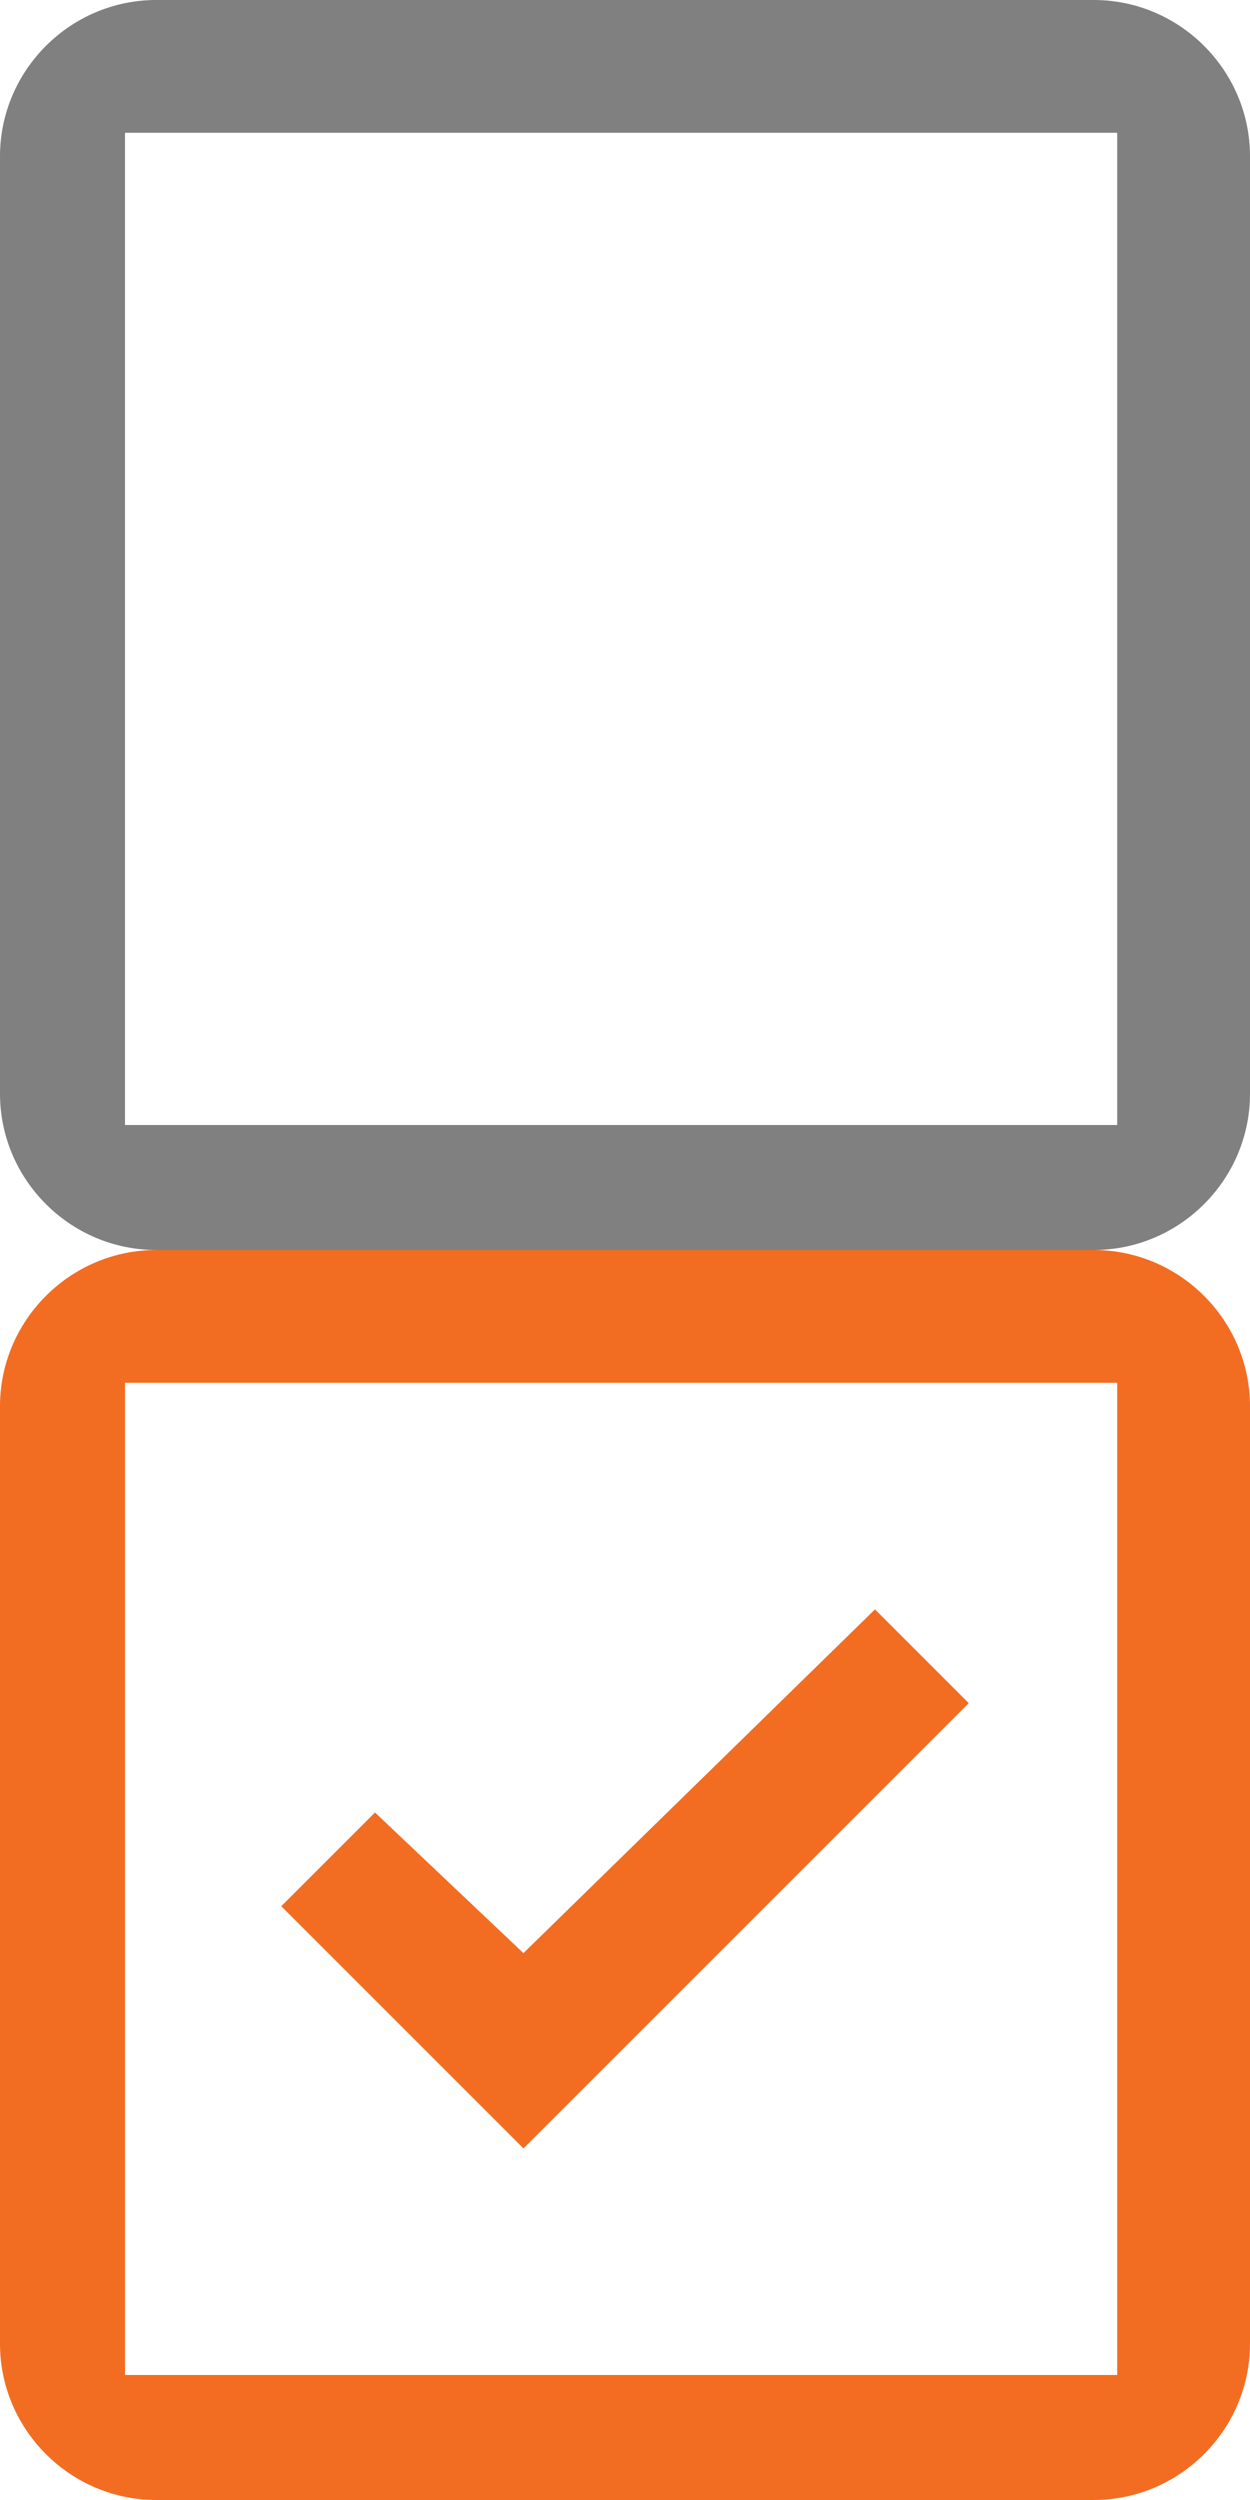
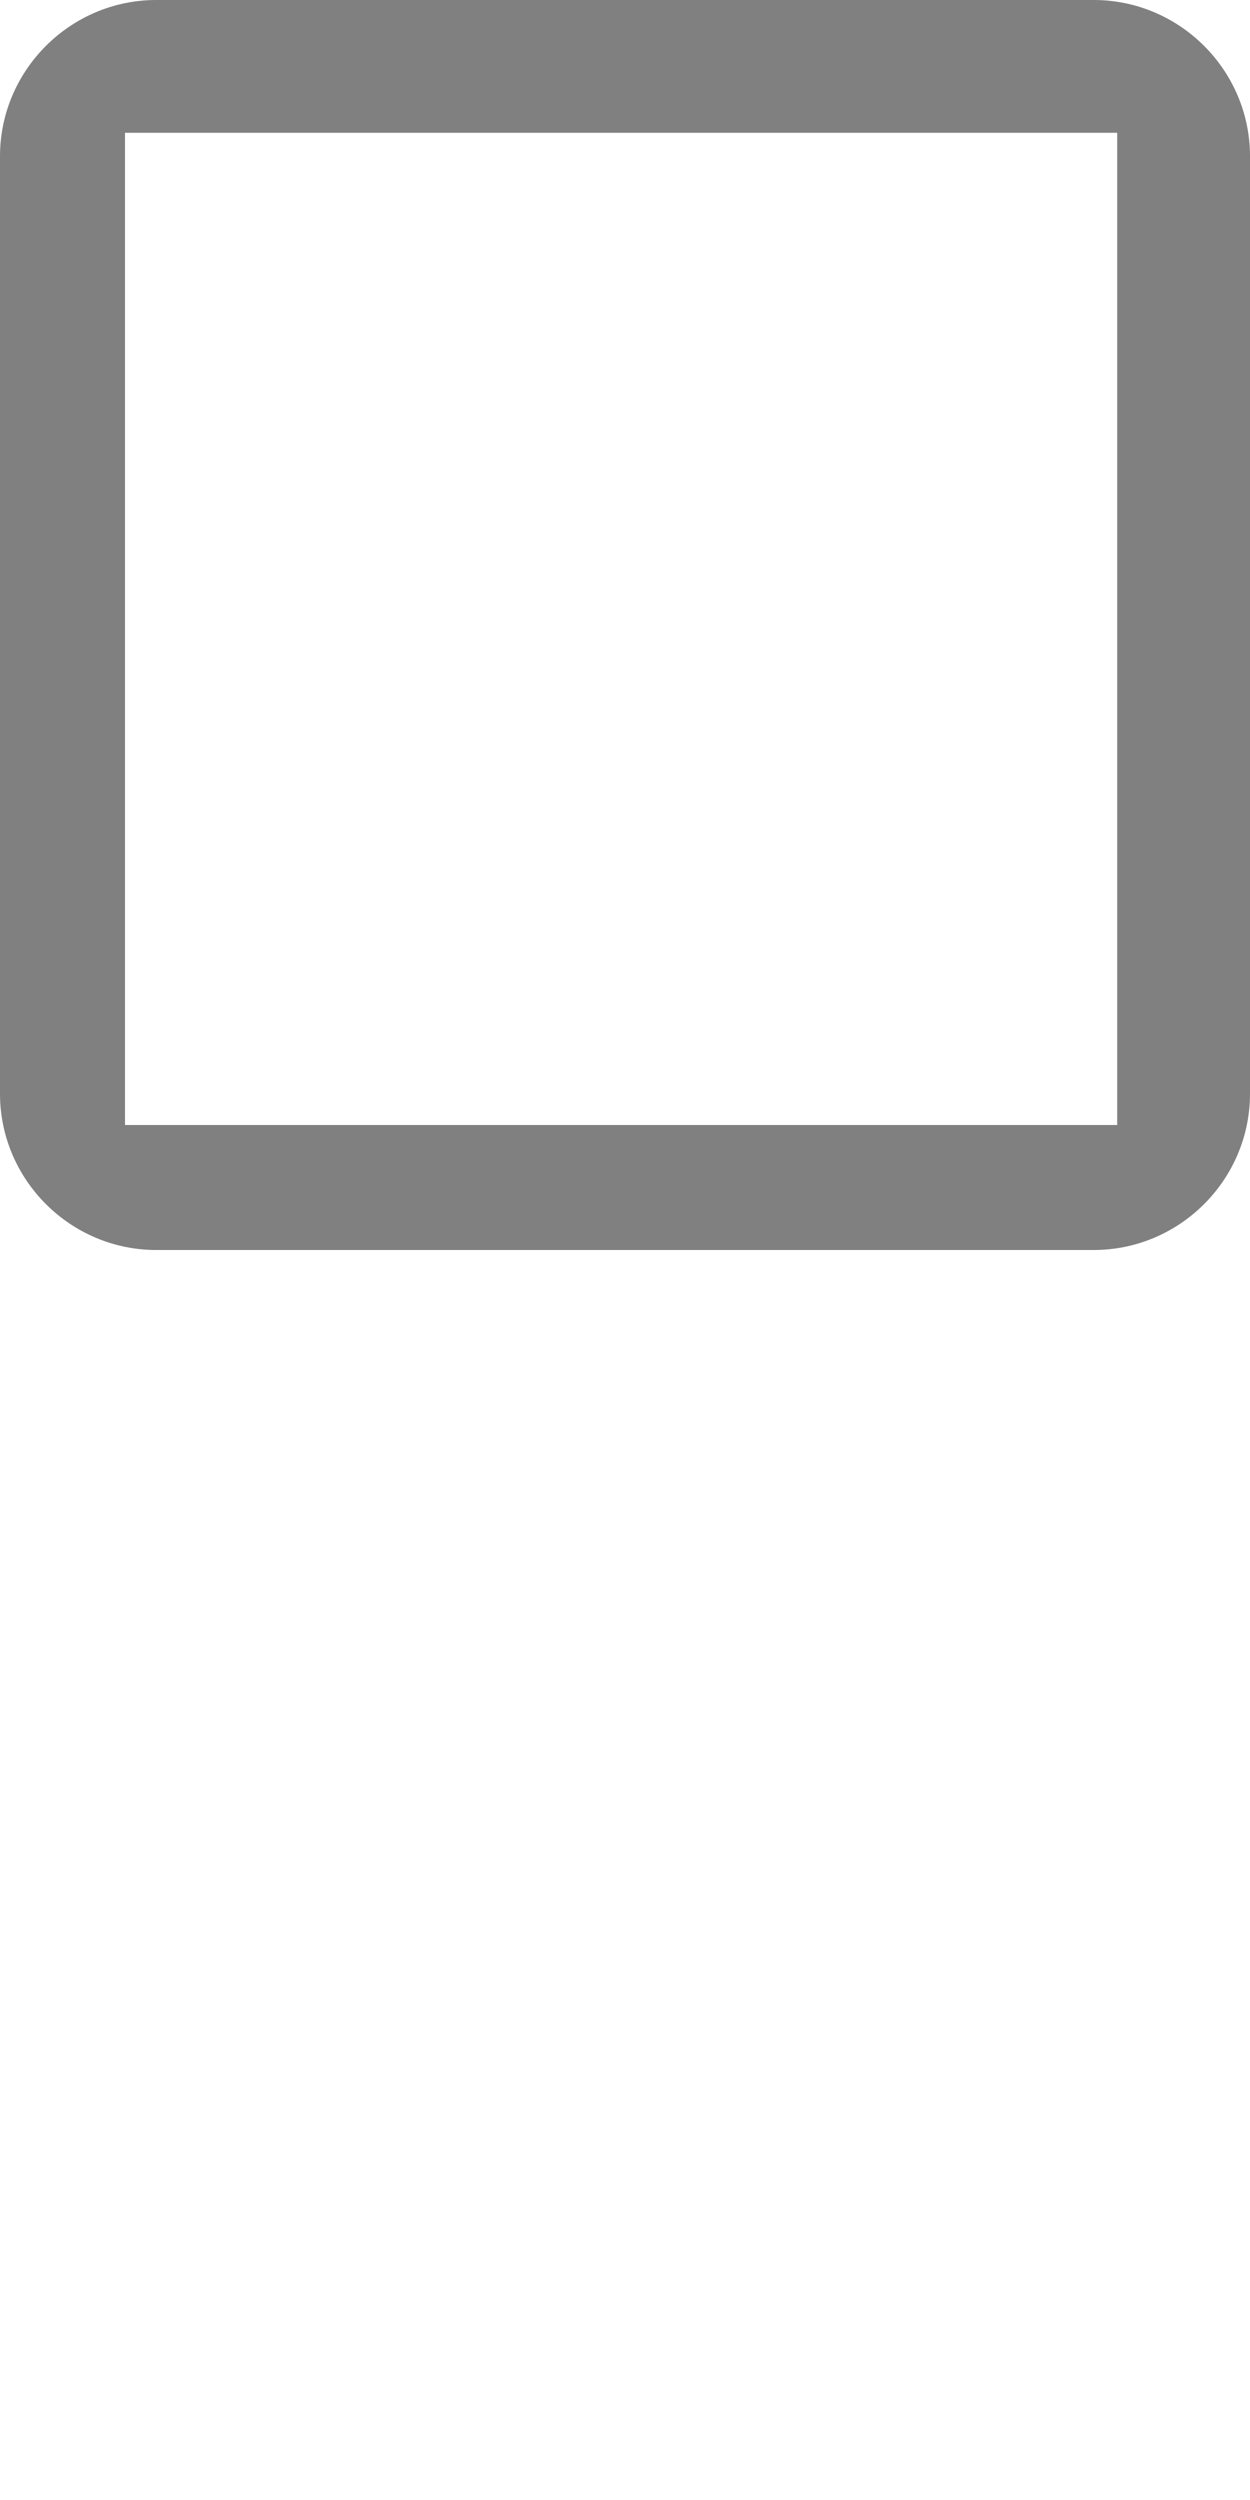
<svg xmlns="http://www.w3.org/2000/svg" width="16" height="32" version="1.1" id="Layer_1" x="0px" y="0px" viewBox="0 0 16 32" enable-background="new 0 0 16 32" xml:space="preserve">
  <g id="XMLID_2_">
    <g id="XMLID_6_">
-       <path id="XMLID_7_" fill="#F26D22" d="M14,16H2c-1.1,0-2,0.9-2,2v12c0,1.1,0.9,2,2,2h12c1.1,0,2-0.9,2-2V18C16,16.9,15.1,16,14,16    L14,16z M14.3,30.4H1.6V17.7h12.7V30.4z M14,30" />
-     </g>
-     <path id="XMLID_3_" fill="#F26D22" d="M4.8,23.2l-1.2,1.2l3.1,3.1l5.7-5.7l-1.2-1.2L6.7,25L4.8,23.2z M4.8,23.2" />
+       </g>
  </g>
  <g id="XMLID_11_">
    <g id="XMLID_12_">
      <path id="XMLID_13_" fill="#808080" d="M14,0H2C0.9,0,0,0.9,0,2v12c0,1.1,0.9,2,2,2h12c1.1,0,2-0.9,2-2V2C16,0.9,15.1,0,14,0L14,0    z M14.3,14.4H1.6V1.7h12.7V14.4z M14,14" />
    </g>
  </g>
</svg>